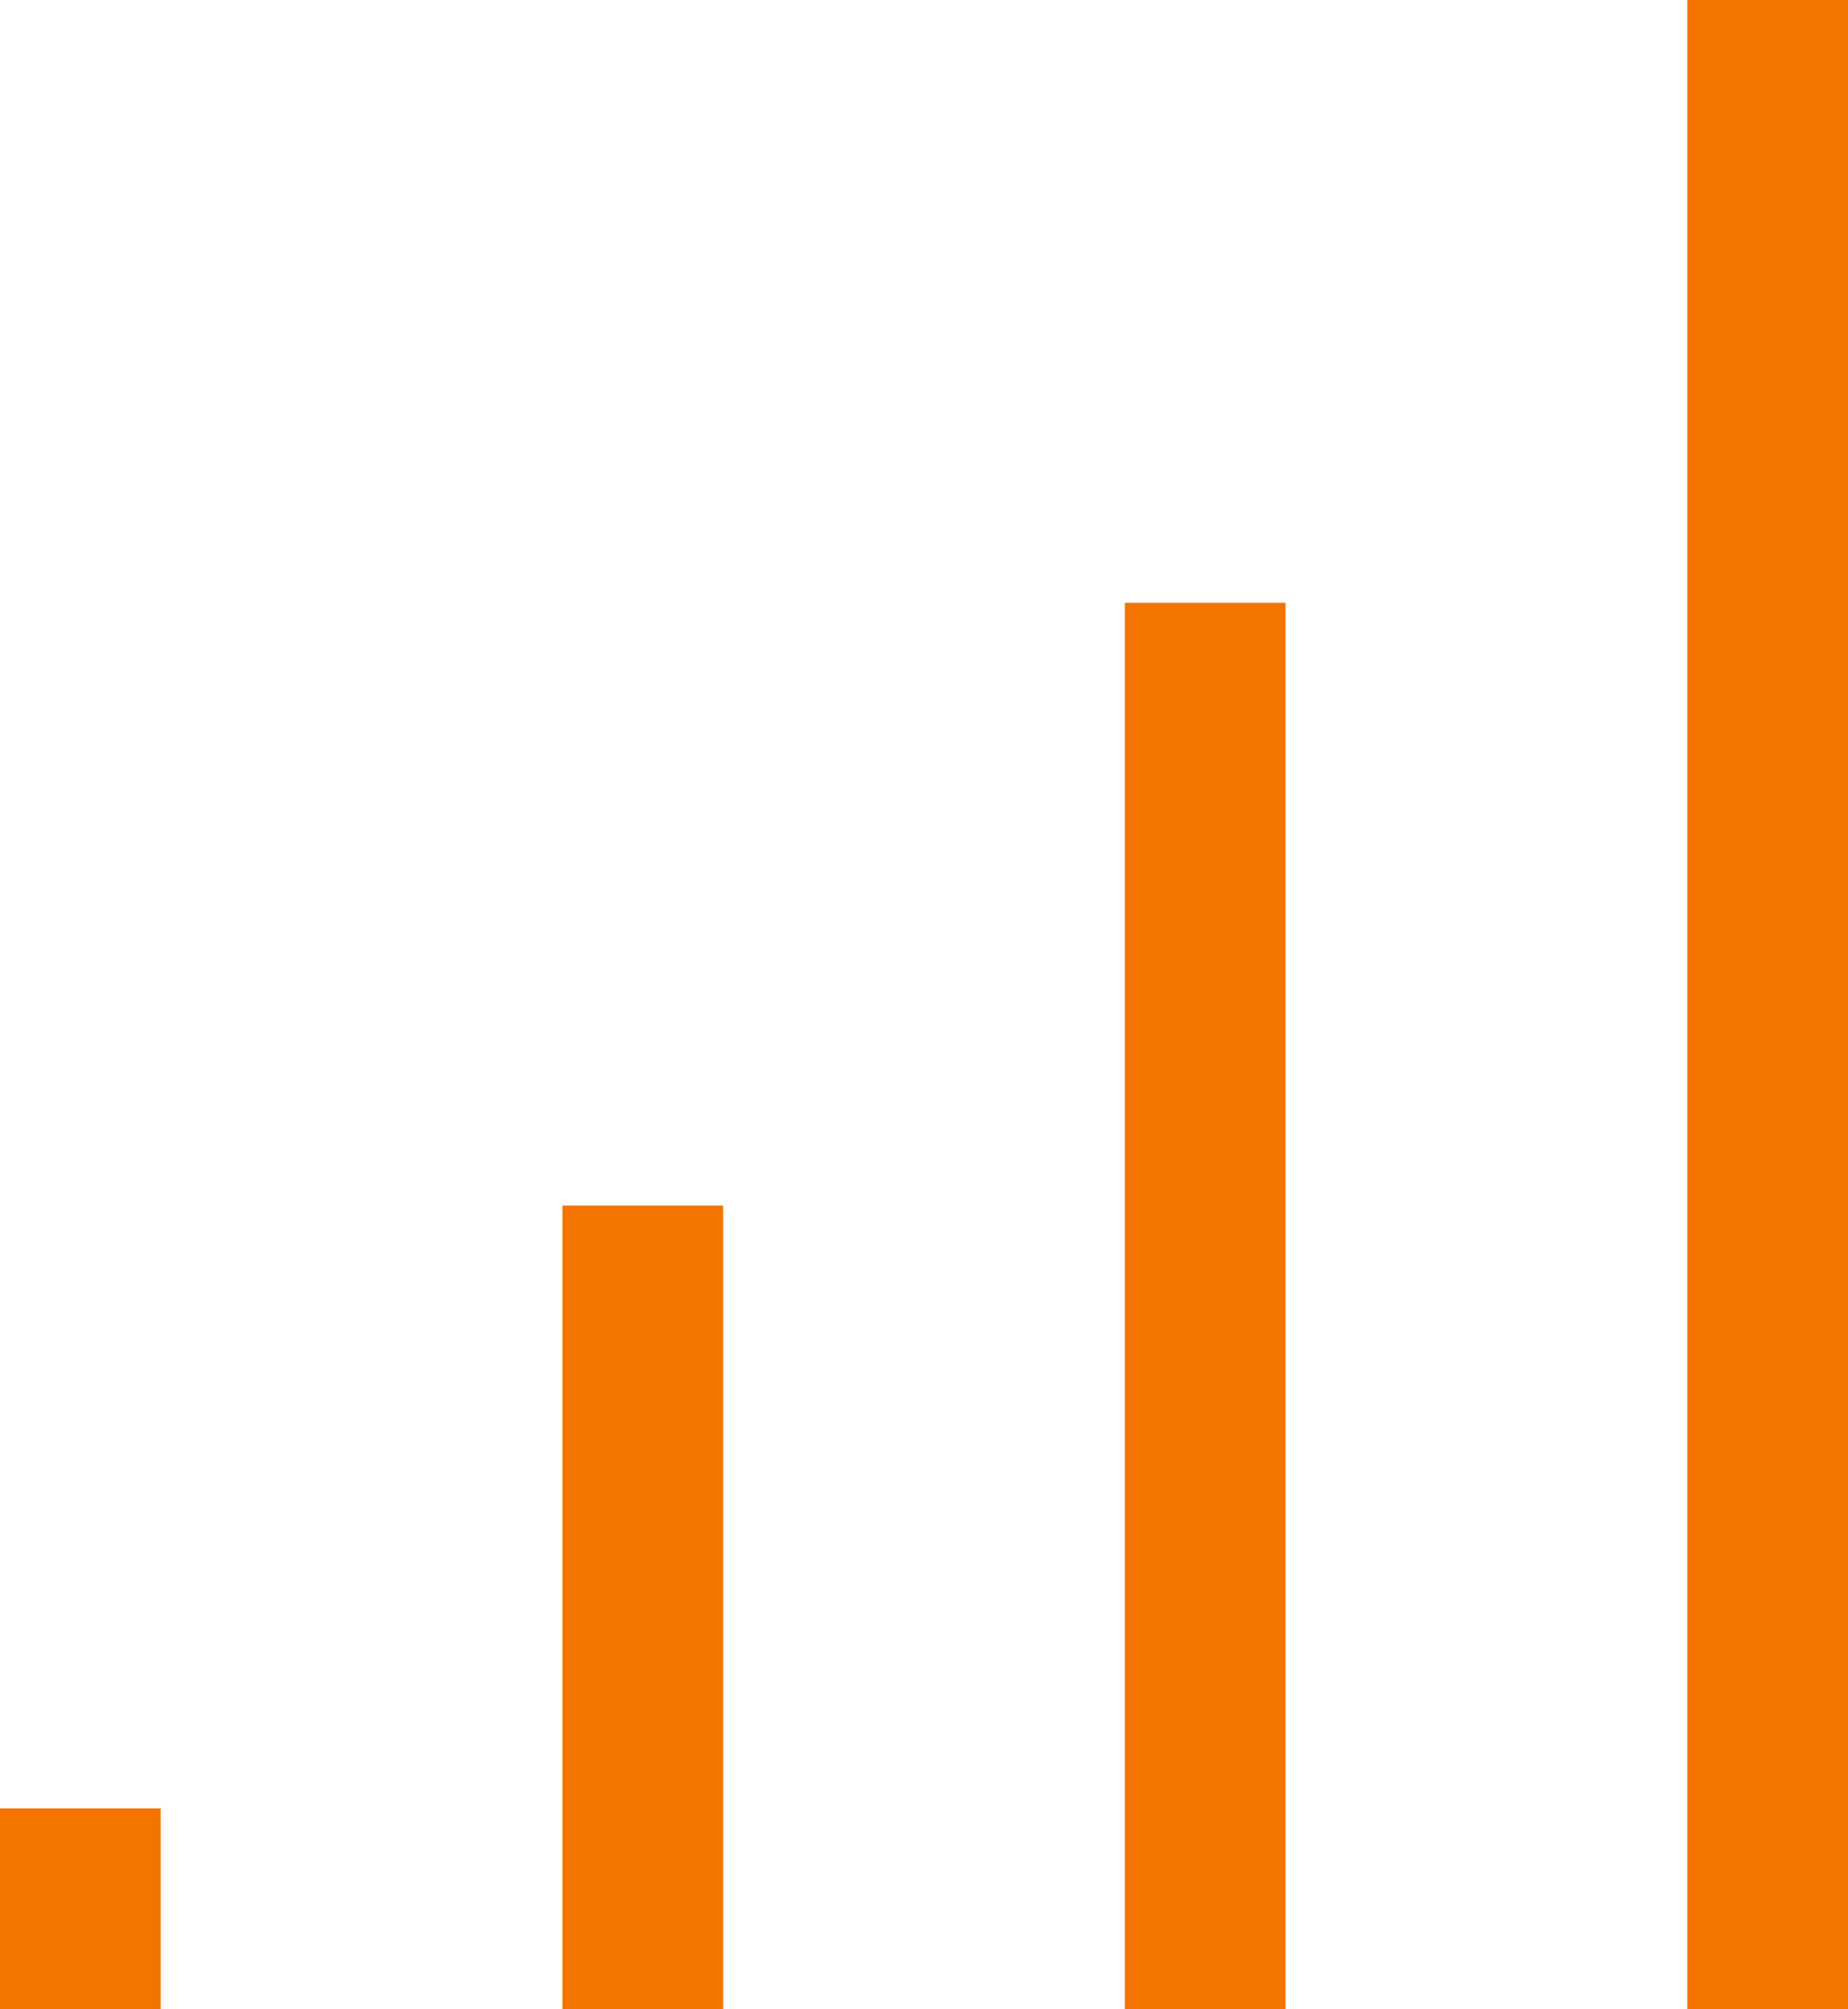
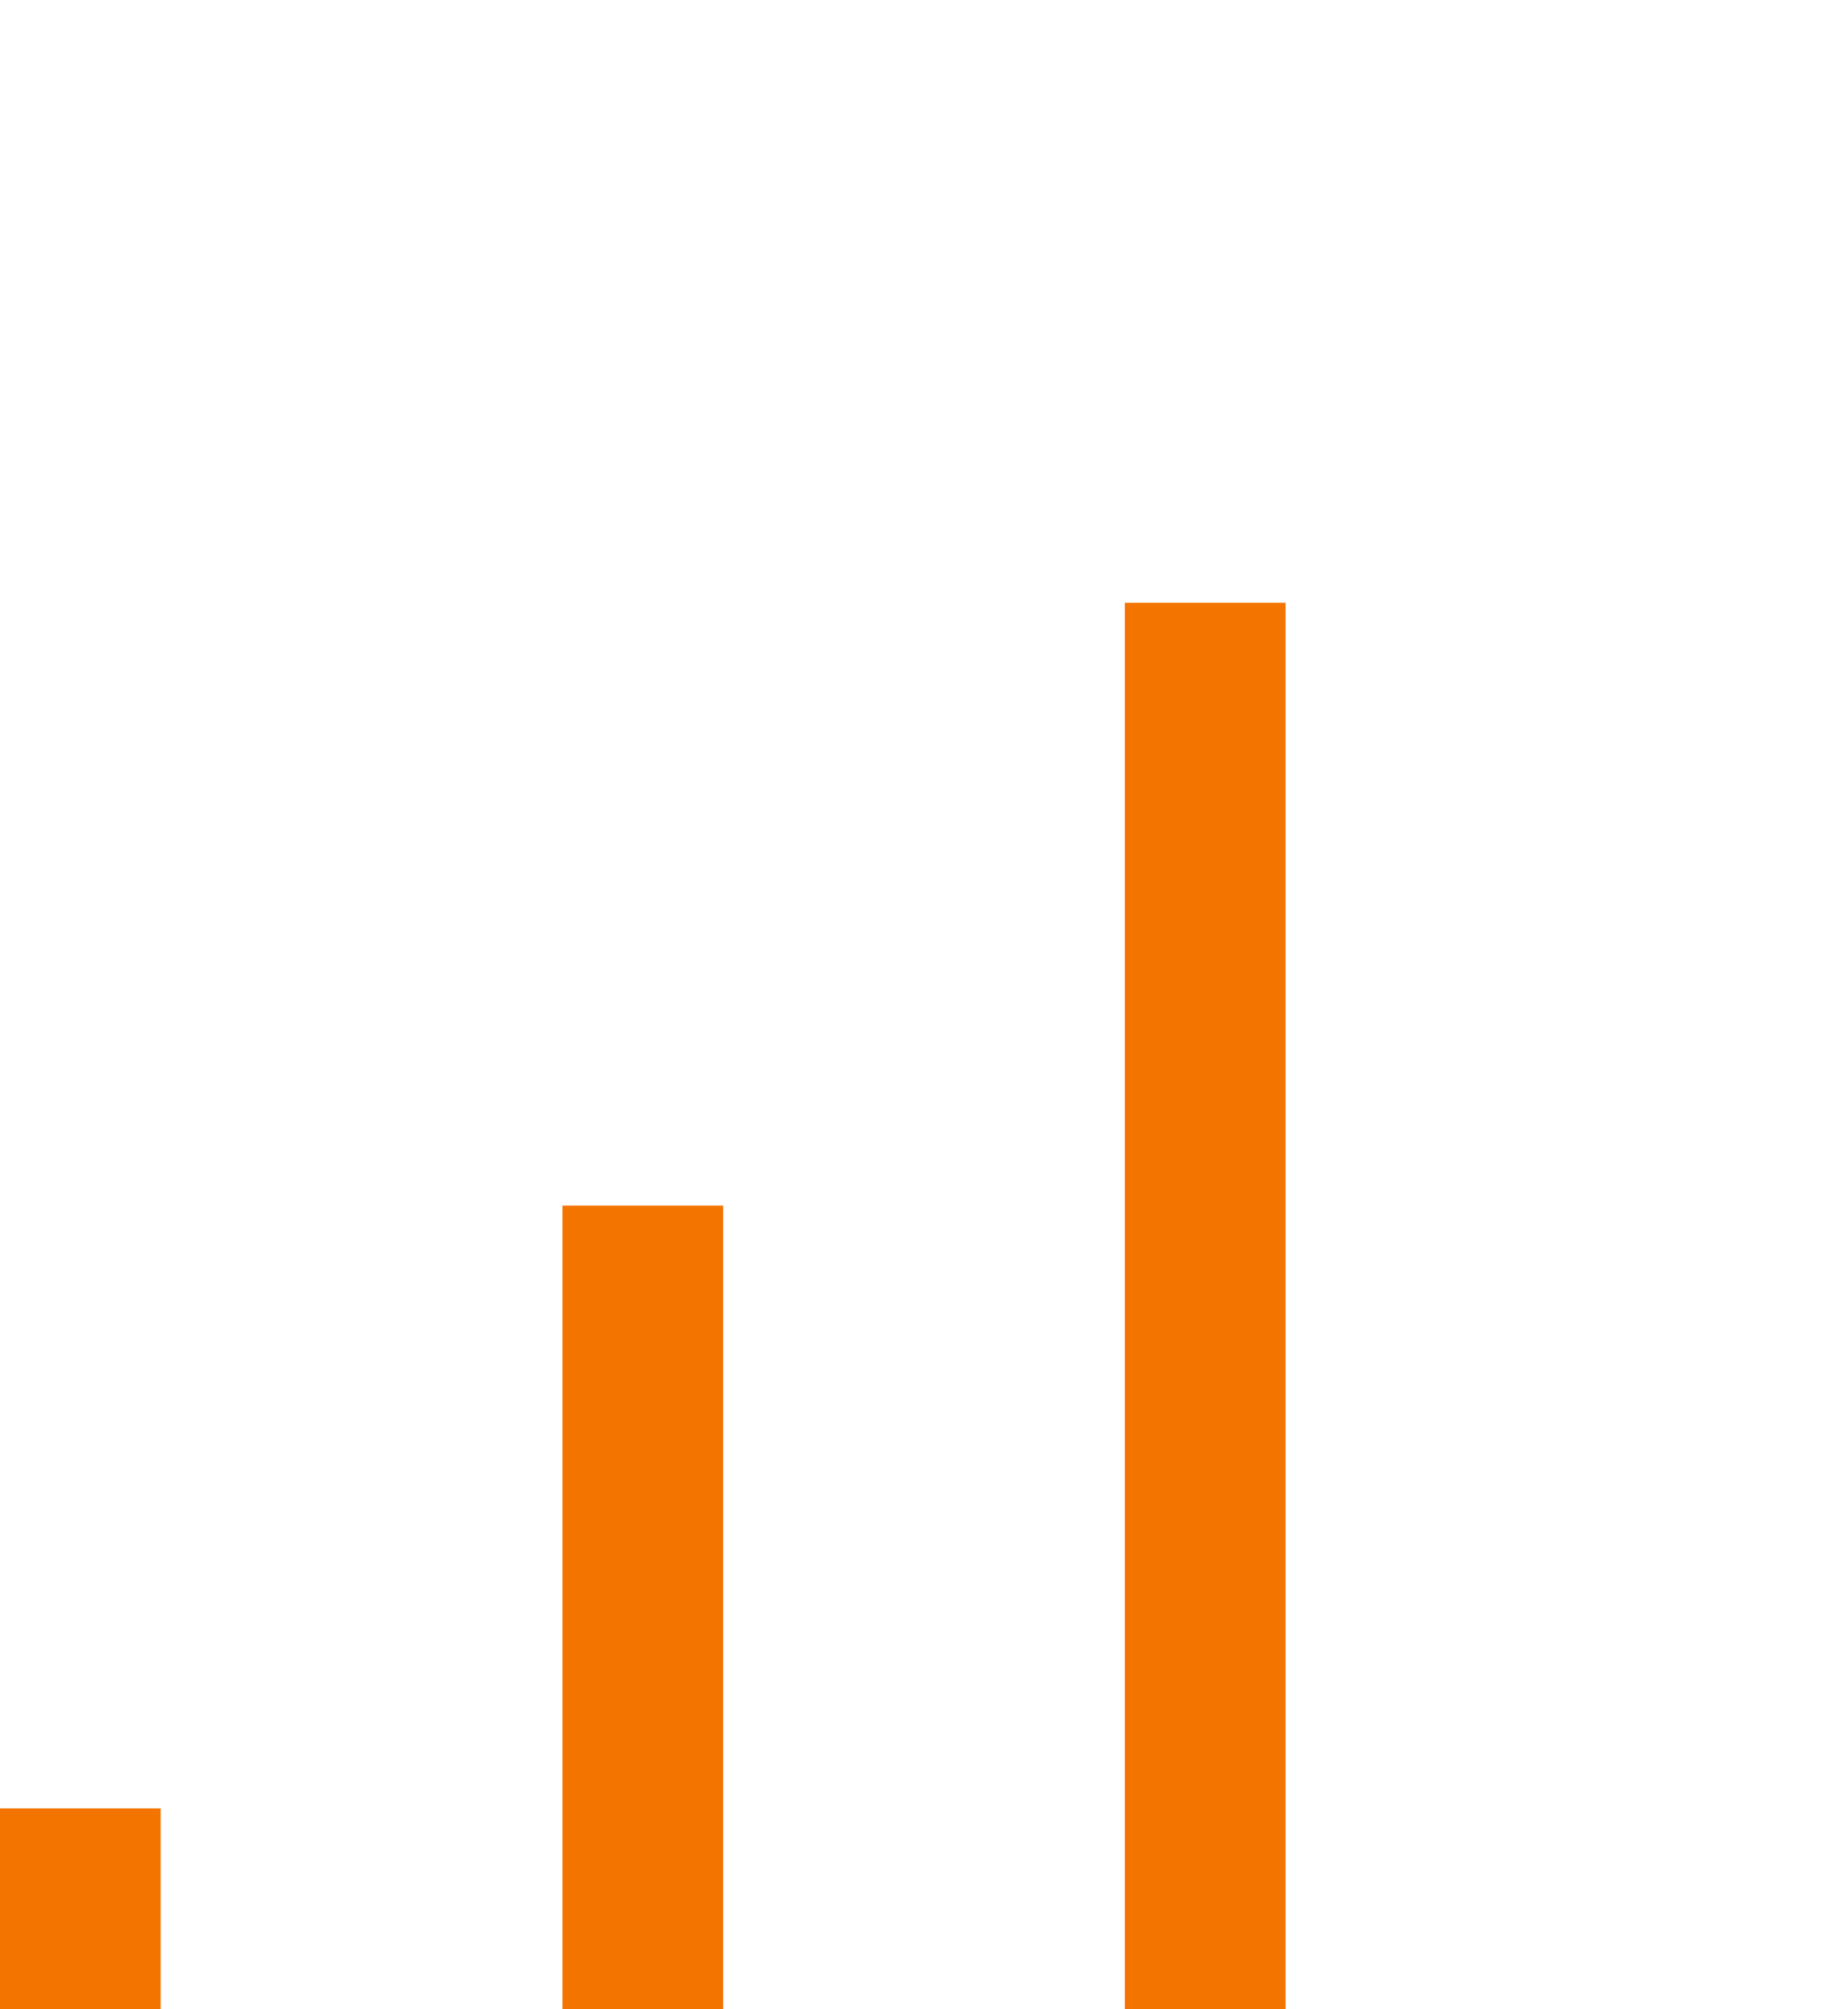
<svg xmlns="http://www.w3.org/2000/svg" version="1.1" id="art" x="0px" y="0px" viewBox="0 0 92 100" style="enable-background:new 0 0 92 100;" xml:space="preserve">
  <style type="text/css"> .st0{fill:#F47400;} </style>
-   <rect x="84" class="st0" width="8" height="100" />
  <rect x="56" y="30" class="st0" width="8" height="70" />
  <rect x="28" y="60" class="st0" width="8" height="40" />
  <rect y="90" class="st0" width="8" height="10" />
</svg>